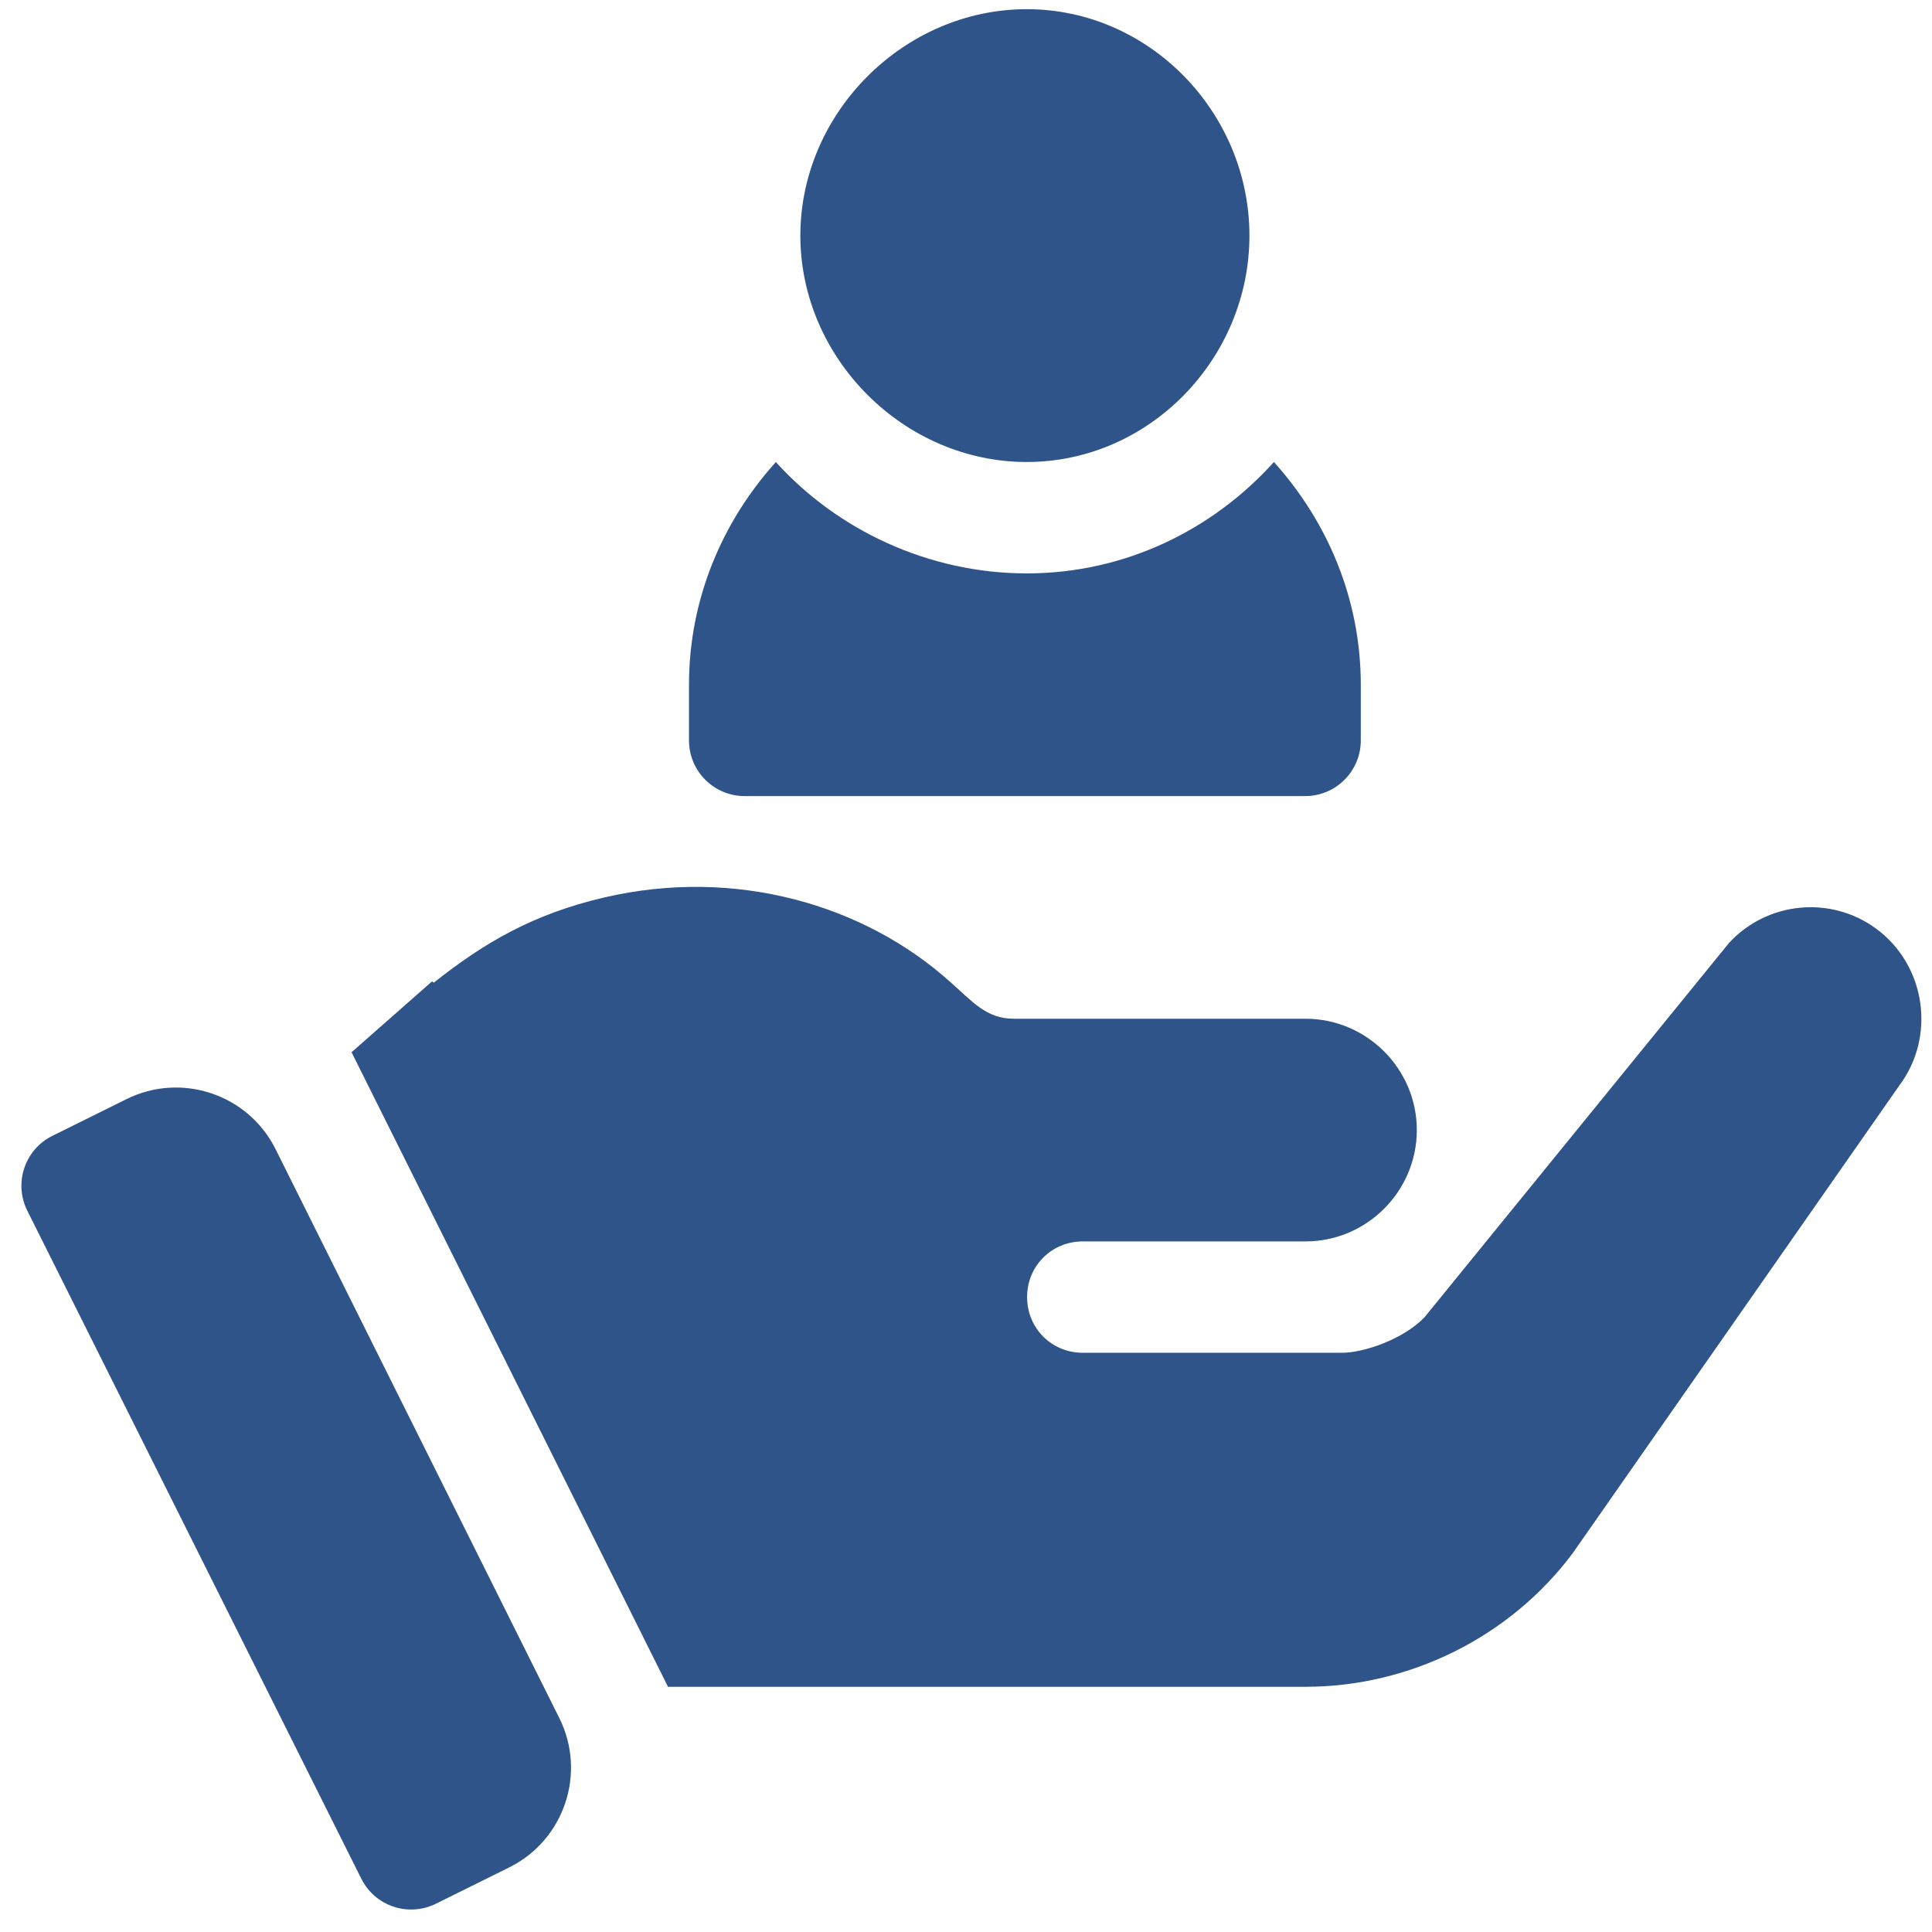
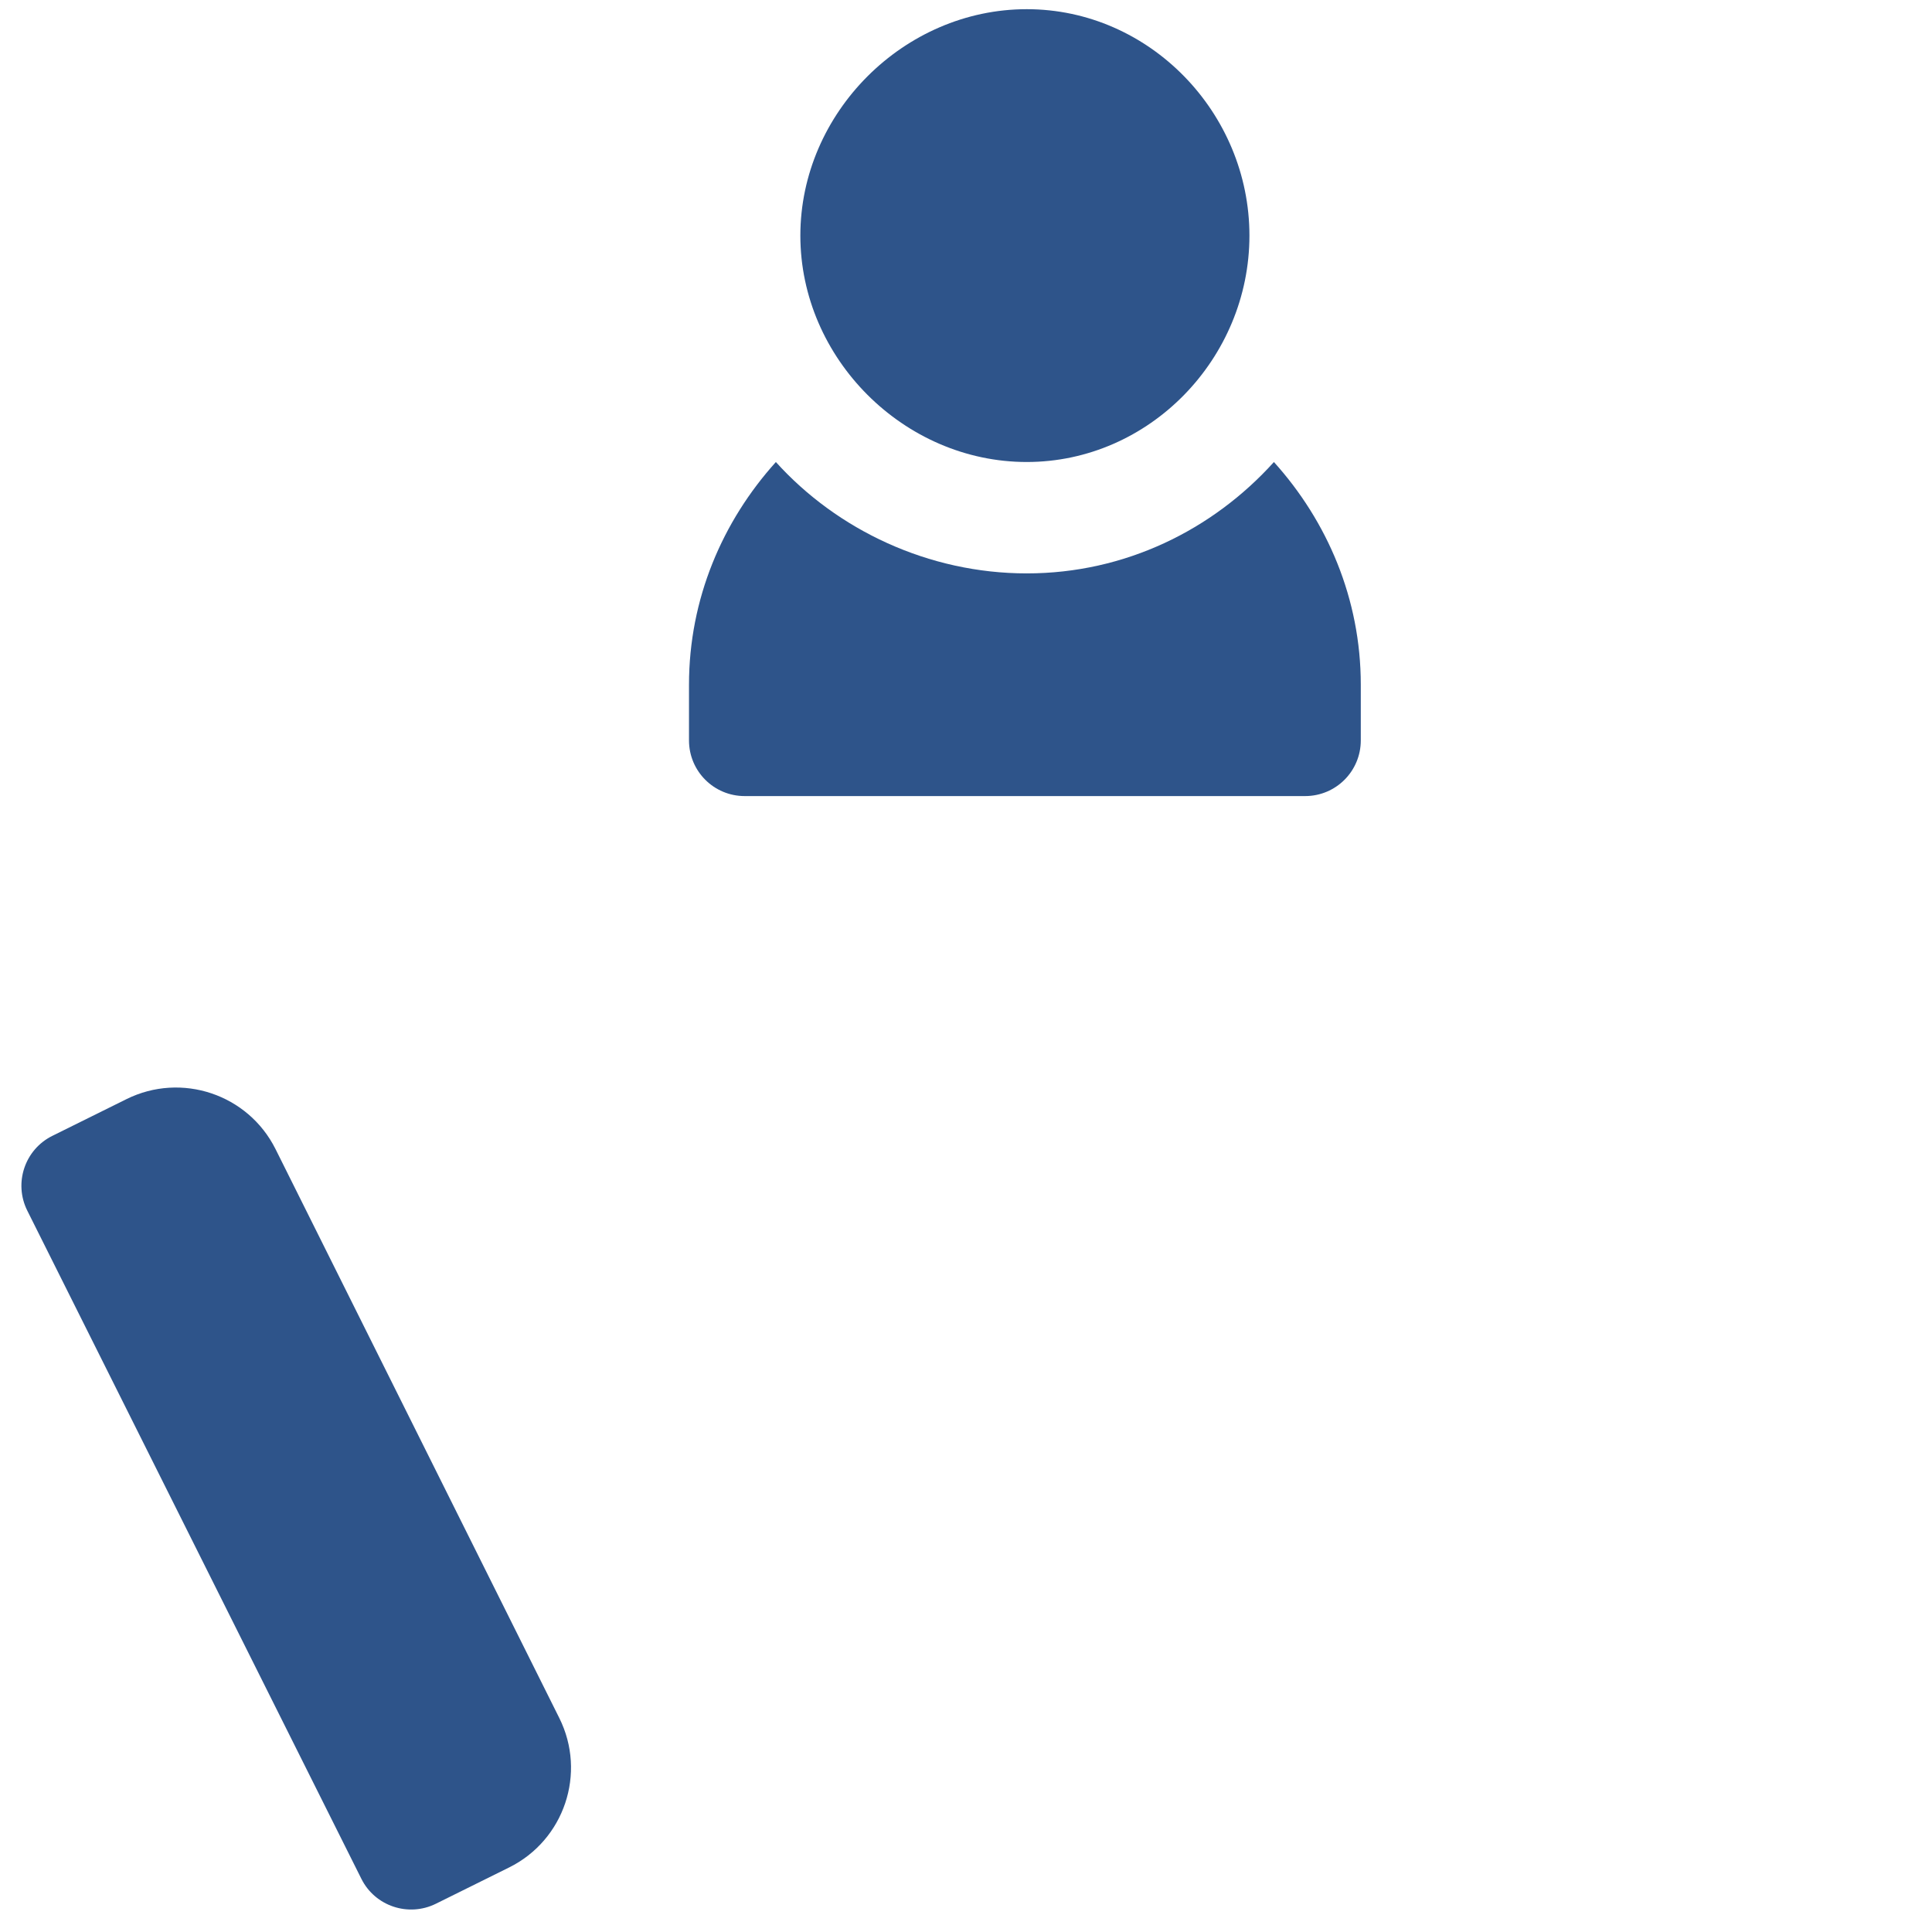
<svg xmlns="http://www.w3.org/2000/svg" width="61" height="61" viewBox="0 0 61 61" fill="none">
  <g clip-path="url(#clip0_1430_5915)">
    <path d="M32.418 0.29C28.54 0.29 25.27 3.561 25.27 7.438C25.27 11.316 28.54 14.587 32.418 14.587C36.296 14.587 39.449 11.316 39.449 7.438C39.449 3.561 36.296 0.29 32.418 0.29Z" fill="#2E548A" />
    <path d="M40.222 14.588C38.29 16.73 35.523 18.104 32.418 18.104C29.313 18.104 26.429 16.73 24.497 14.588C22.811 16.458 21.754 18.908 21.754 21.619V23.377C21.754 24.349 22.54 25.135 23.512 25.135H41.207C42.179 25.135 42.965 24.349 42.965 23.377V21.619C42.965 18.908 41.908 16.458 40.222 14.588Z" fill="#2E548A" />
    <path d="M17.659 54.244L8.701 36.284C7.836 34.55 5.731 33.843 3.994 34.703L1.653 35.863C0.781 36.295 0.427 37.355 0.862 38.225L11.409 59.319C11.842 60.188 12.897 60.535 13.762 60.108L16.073 58.963C17.816 58.1 18.527 55.984 17.659 54.244Z" fill="#2E548A" />
-     <path d="M59.23 29.317C57.788 28.262 55.785 28.473 54.59 29.774L44.98 41.587C44.312 42.29 43.047 42.712 42.379 42.712H34.187C33.203 42.712 32.429 41.938 32.429 40.954C32.429 39.969 33.203 39.196 34.187 39.196C36.541 39.196 39.148 39.196 41.218 39.196C43.152 39.196 44.734 37.614 44.734 35.68C44.734 33.747 43.152 32.165 41.218 32.165C32.963 32.165 40.837 32.165 32.007 32.165C31.131 32.165 30.694 31.609 30.003 31.005C27.284 28.557 23.213 27.378 19.091 28.333C16.803 28.864 15.259 29.788 13.694 31.028L13.642 30.985L11.1 33.223L21.091 53.258H24.05H41.218C44.523 53.258 47.687 51.676 49.656 49.04L59.968 34.274C61.128 32.727 60.812 30.477 59.23 29.317Z" fill="#2E548A" />
  </g>
  <defs>
    <clipPath id="clip0_1430_5915">
      <rect width="60" height="60" fill="white" transform="translate(0.664 0.29)" />
    </clipPath>
  </defs>
</svg>